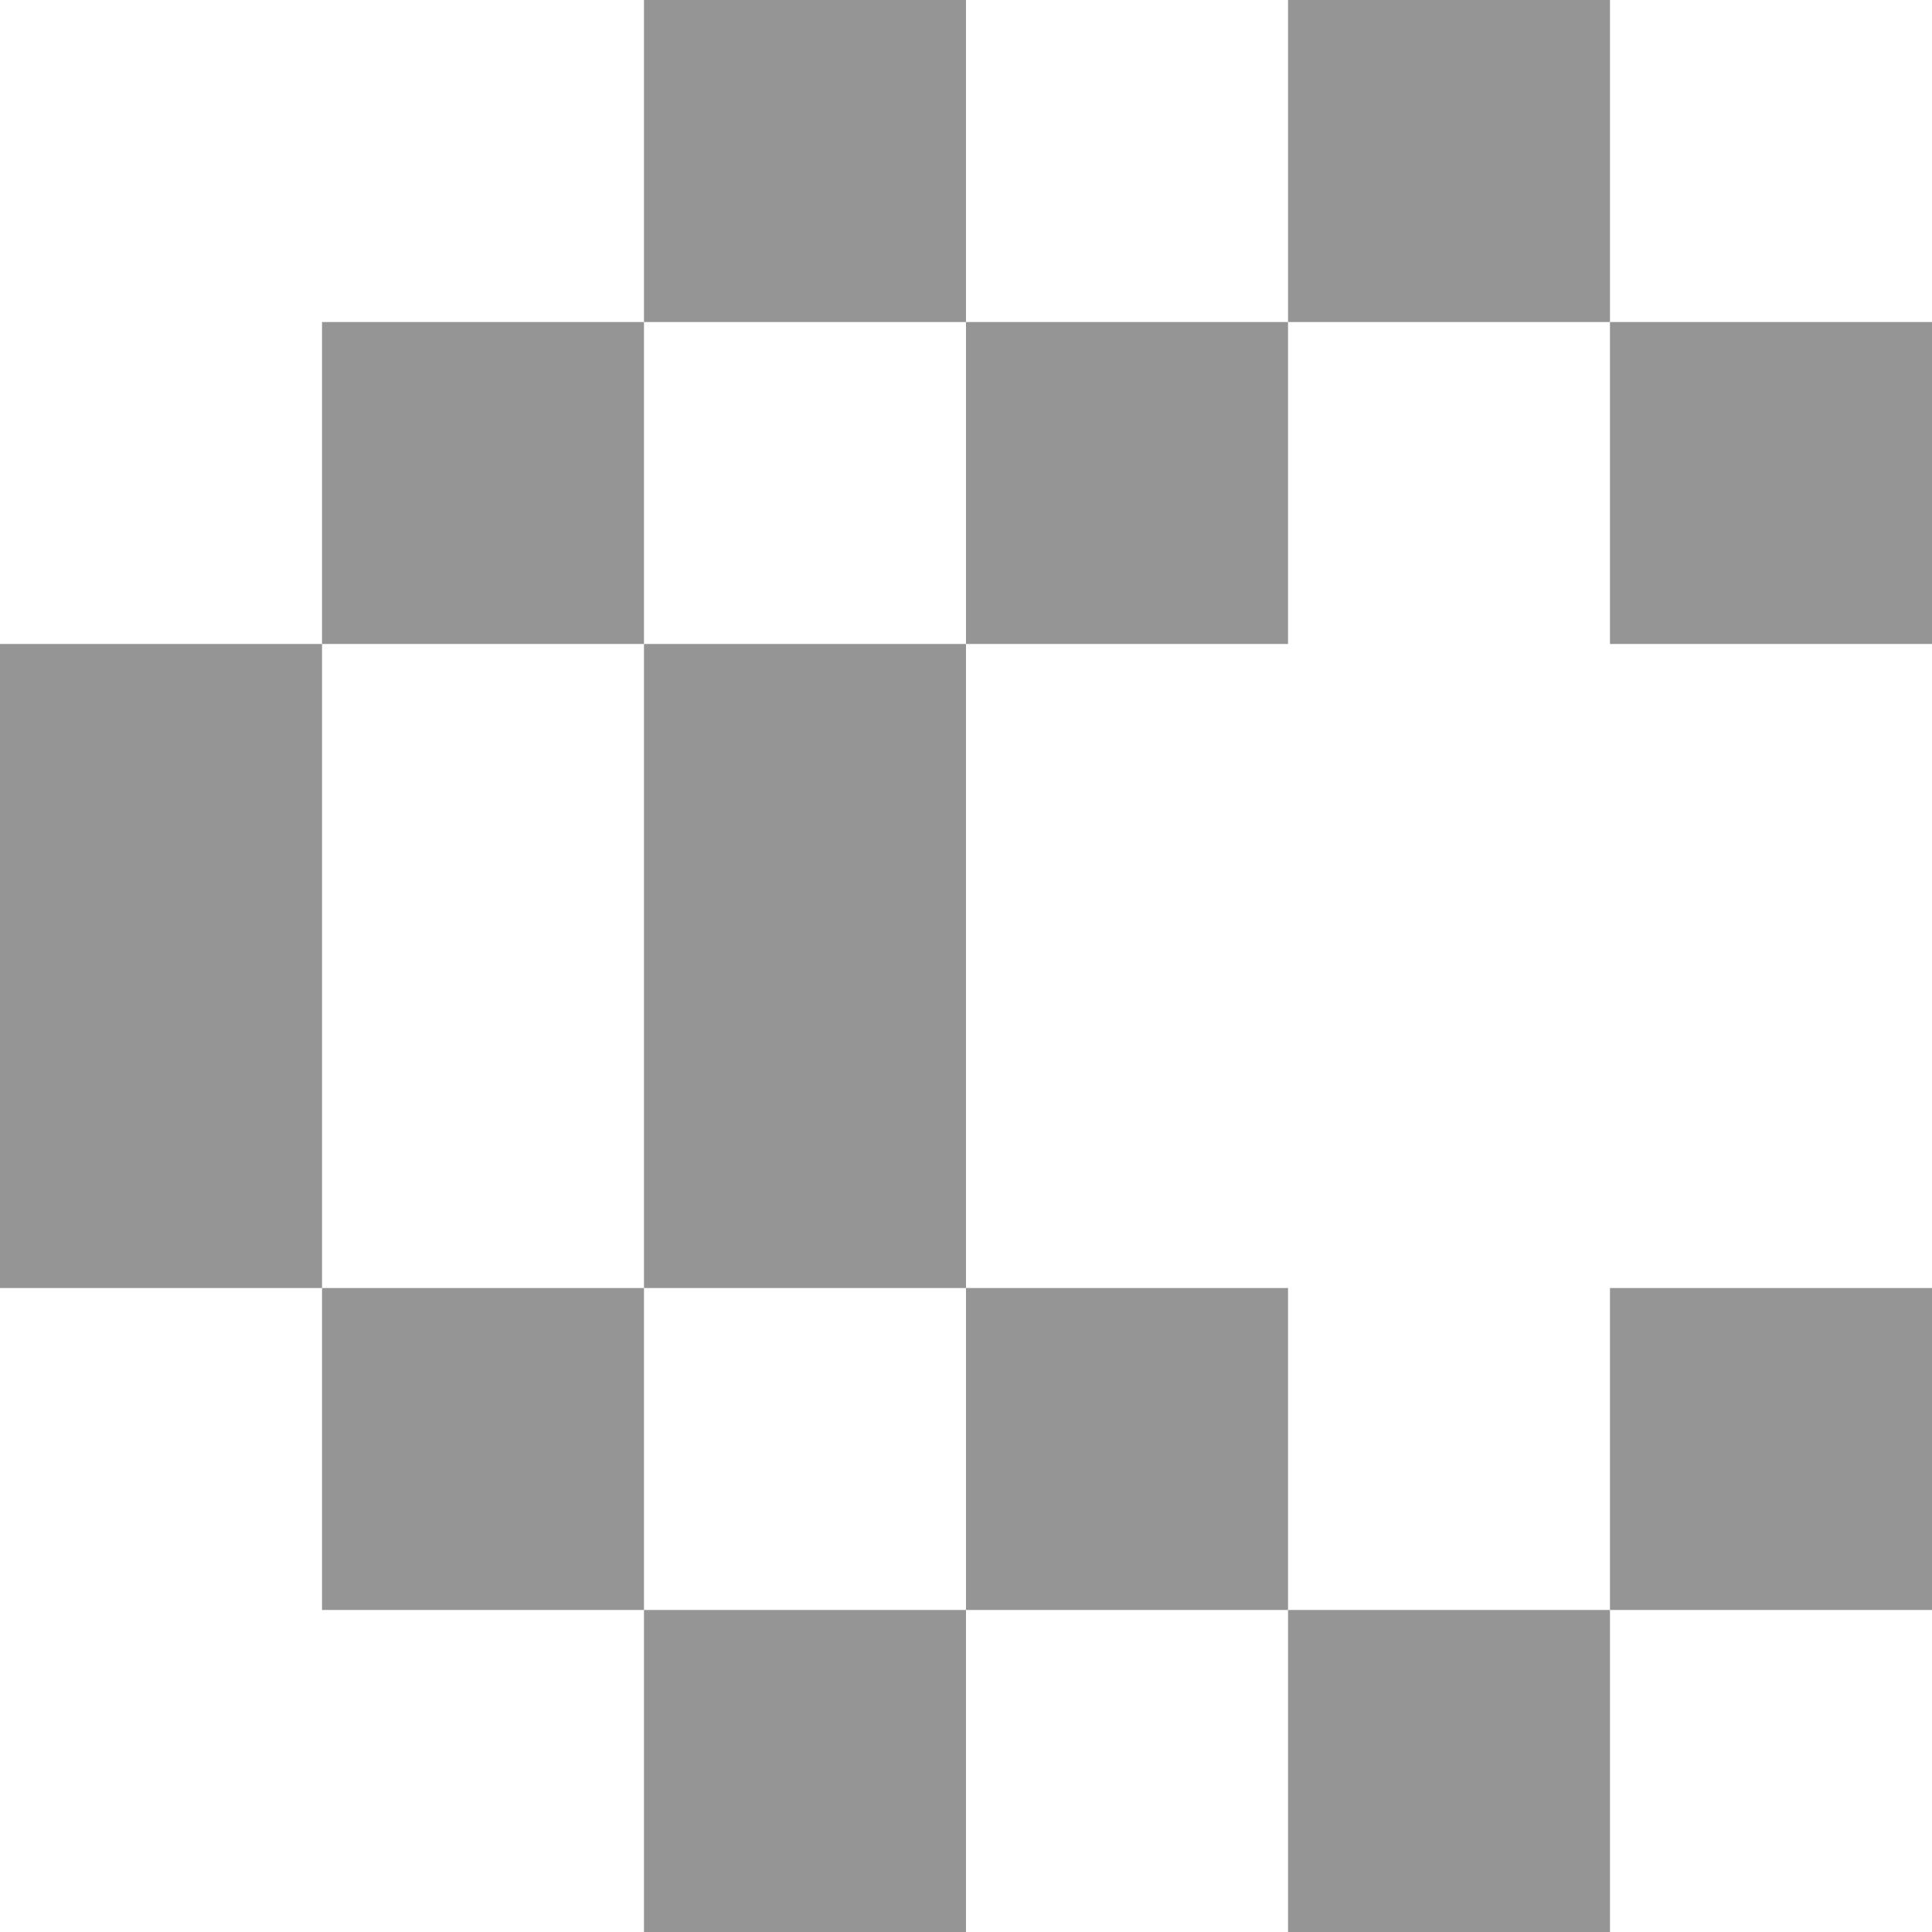
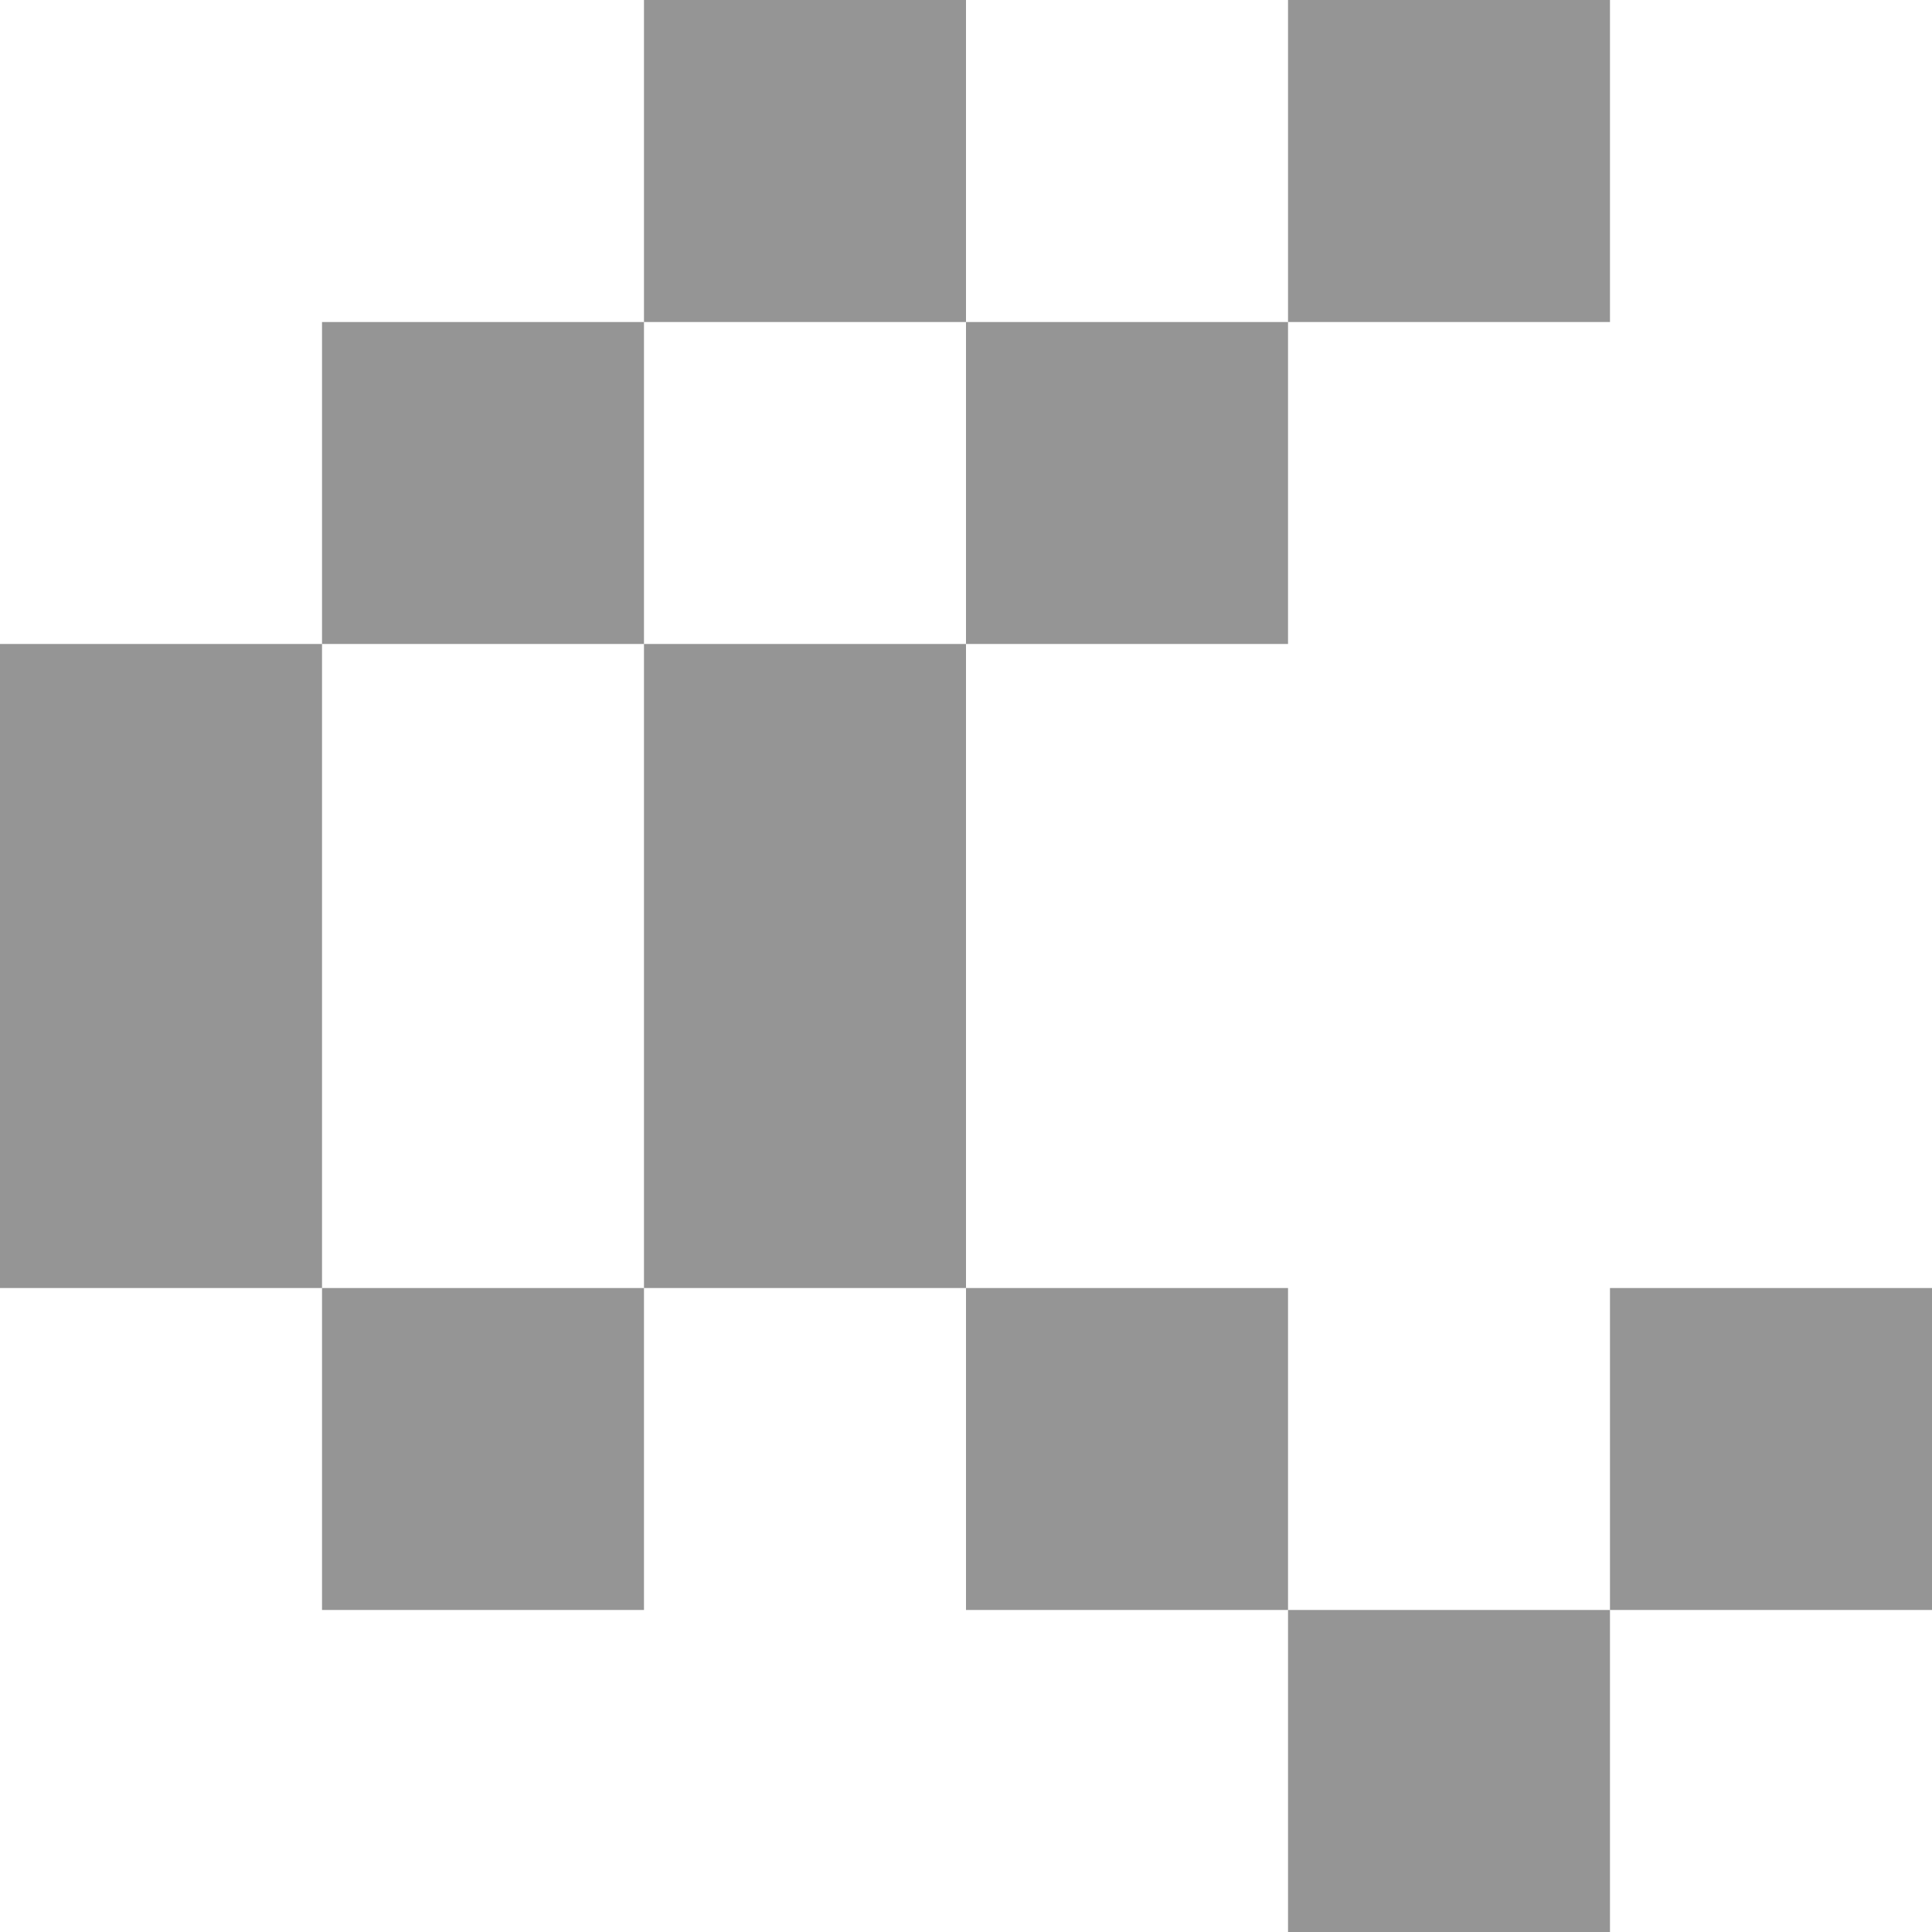
<svg xmlns="http://www.w3.org/2000/svg" width="22" height="22" viewBox="0 0 22 22" fill="none">
  <path d="M11 0H7.333V3.667H11V0Z" fill="#959595" />
  <path d="M18.333 0H14.667V3.667H18.333V0Z" fill="#959595" />
  <path d="M7.333 3.667H3.667V7.333H7.333V3.667Z" fill="#959595" />
  <path d="M14.667 3.667H11V7.333H14.667V3.667Z" fill="#959595" />
-   <path d="M22 3.667H18.333V7.333H22V3.667Z" fill="#959595" />
  <path d="M3.667 7.333H0V11H3.667V7.333Z" fill="#959595" />
  <path d="M11 7.333H7.333V11H11V7.333Z" fill="#959595" />
  <path d="M3.667 11H0V14.667H3.667V11Z" fill="#959595" />
  <path d="M11 11H7.333V14.667H11V11Z" fill="#959595" />
  <path d="M7.333 14.667H3.667V18.333H7.333V14.667Z" fill="#959595" />
  <path d="M14.667 14.667H11V18.333H14.667V14.667Z" fill="#959595" />
  <path d="M22 14.667H18.333V18.333H22V14.667Z" fill="#959595" />
-   <path d="M11 18.333H7.333V22H11V18.333Z" fill="#959595" />
  <path d="M18.333 18.333H14.667V22H18.333V18.333Z" fill="#959595" />
</svg>